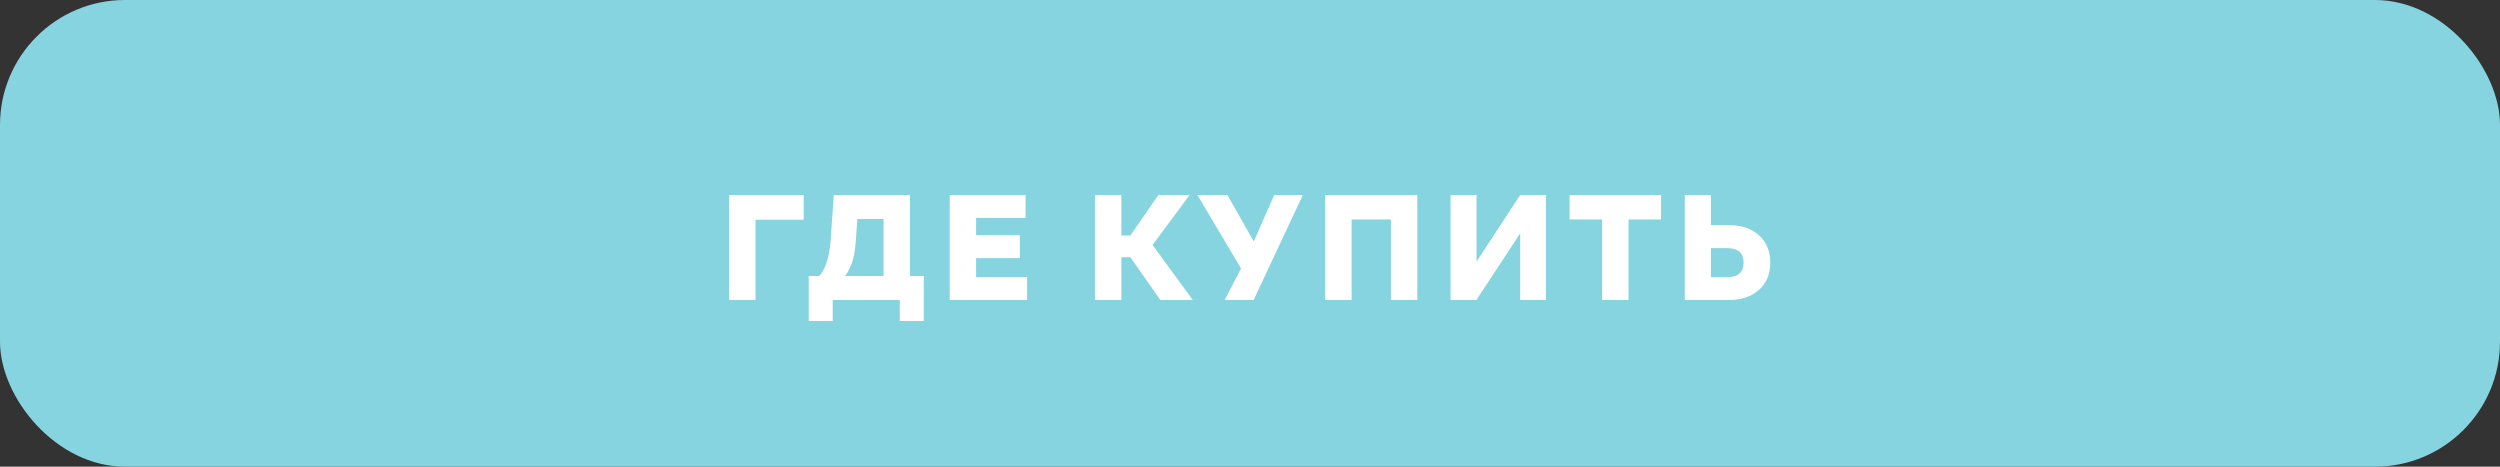
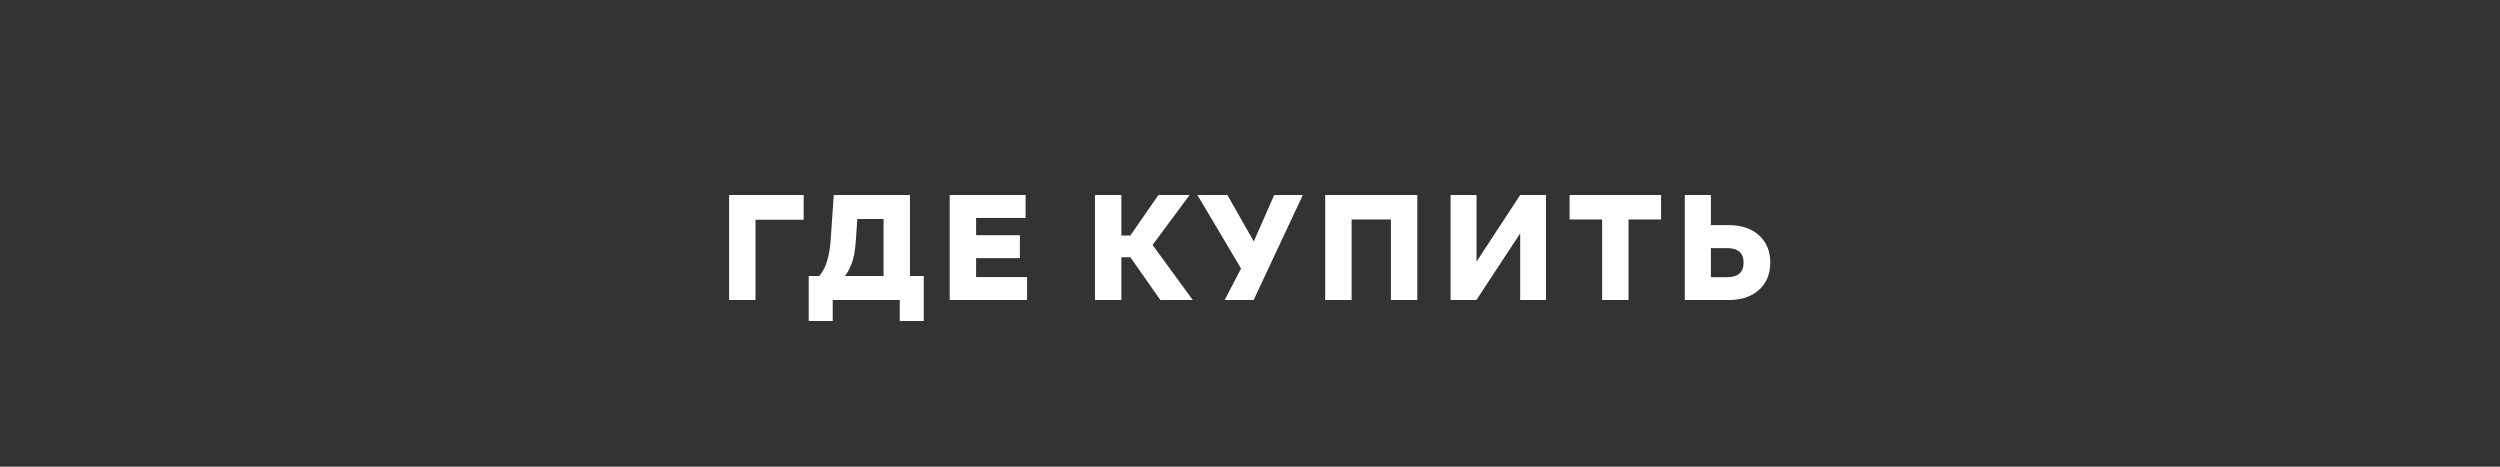
<svg xmlns="http://www.w3.org/2000/svg" width="300" height="56" viewBox="0 0 300 56" fill="none">
  <rect x="0" y="0" width="300" height="56" fill="#333333" stroke="none" />
-   <rect width="300" height="56" rx="15" fill="#86D4E0" />
  <path d="M87.494 36V23.4H96.44V26.37H90.662V36H87.494ZM97.046 38.52V33.12H98.269C98.269 33.156 98.329 33.096 98.45 32.94L98.612 32.724C99.188 31.86 99.541 30.582 99.674 28.89L100.052 23.4H109.196V33.12H110.852V38.52H107.972V36H99.925V38.52H97.046ZM101.384 33.12H106.028V26.28H102.878L102.698 28.89C102.614 30.162 102.422 31.14 102.122 31.824C101.834 32.484 101.588 32.916 101.384 33.12ZM113.963 36V23.4H123.071V26.154H117.131V28.224H122.387V30.978H117.131V33.246H123.251V36H113.963ZM131.396 36V23.4H134.564V28.26H135.644L139.01 23.4H142.754L138.308 29.394L143.132 36H139.244L135.644 30.87H134.564V36H131.396ZM143.687 23.4H147.287L150.455 28.98L152.903 23.4H156.341L150.437 36H146.963L148.925 32.22L143.687 23.4ZM159.025 36V23.4H170.077V36H166.909V26.334H162.193V36H159.025ZM174.07 36V23.4H177.184V31.392L182.422 23.4H185.518V36H182.422V28.008L177.166 36H174.07ZM188.35 26.334V23.4H199.33V26.334H195.424V36H192.256V26.334H188.35ZM202.174 36V23.4H205.306V27.018H207.484C208.984 27.018 210.184 27.426 211.084 28.242C211.984 29.058 212.434 30.15 212.434 31.518C212.434 32.886 211.978 33.978 211.066 34.794C210.166 35.598 208.972 36 207.484 36H202.174ZM207.232 29.772H205.306V33.264H207.232C208.564 33.264 209.23 32.682 209.23 31.518C209.23 30.354 208.564 29.772 207.232 29.772Z" fill="white" />
</svg>